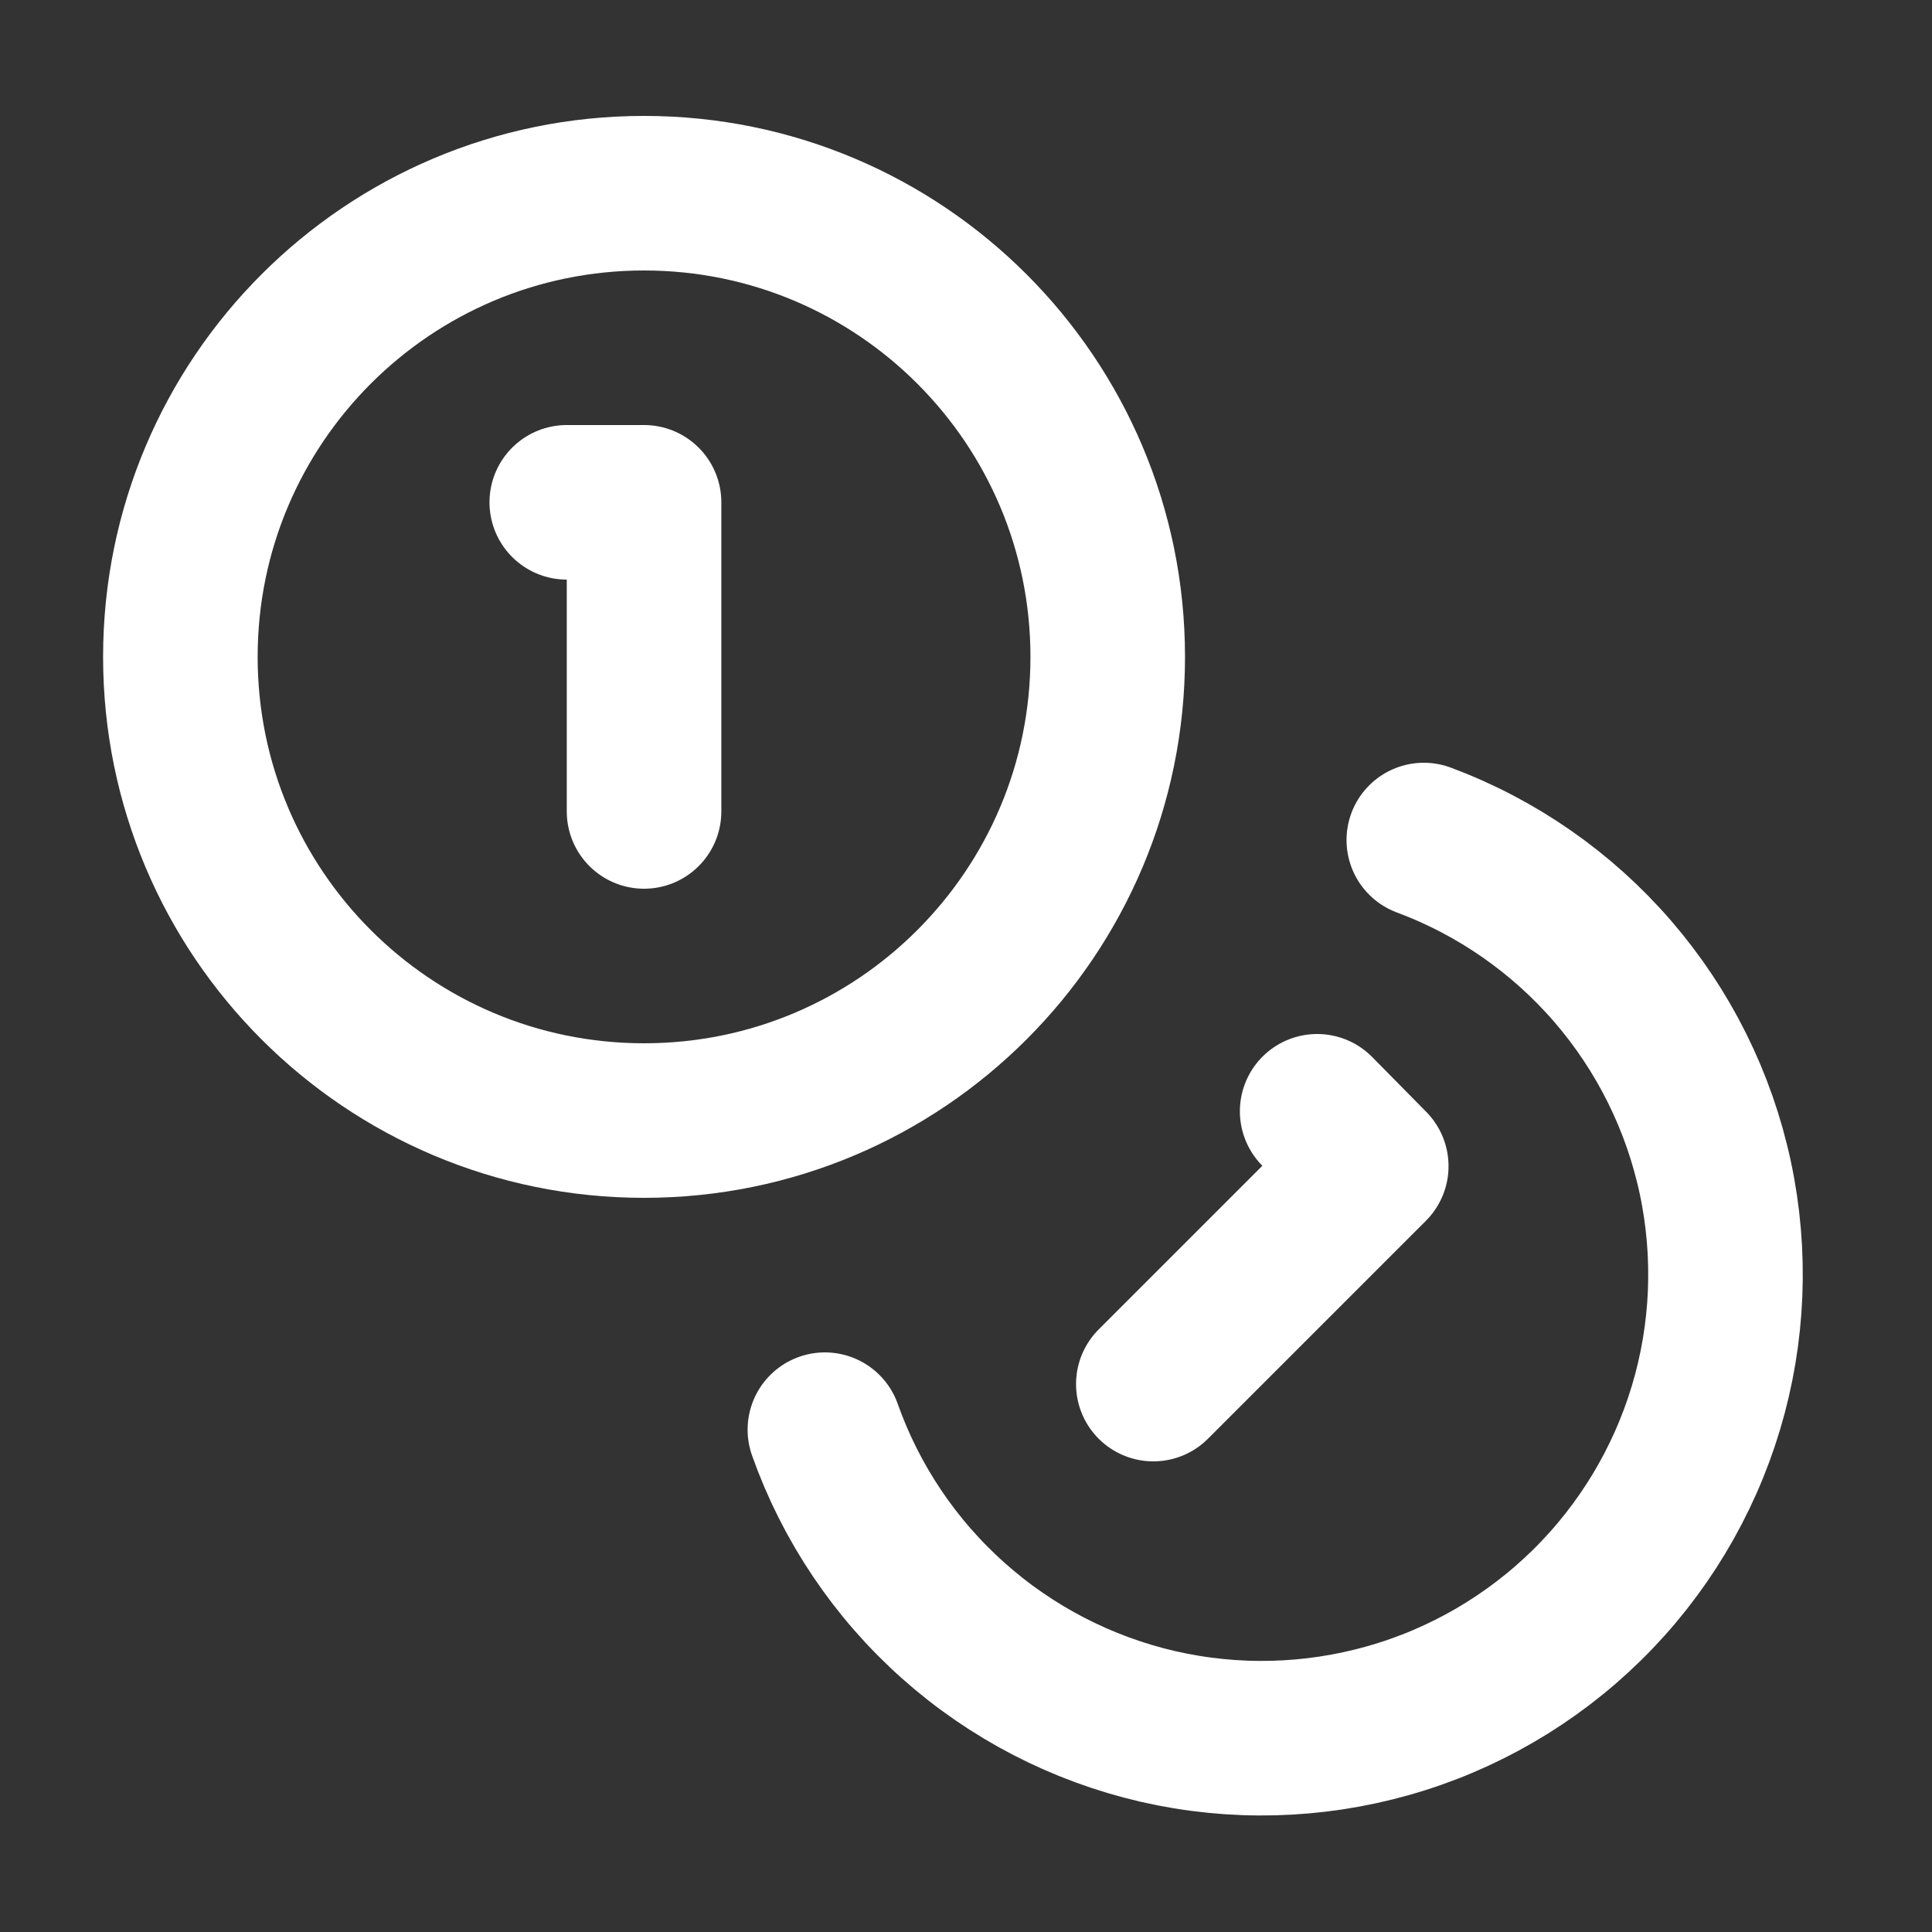
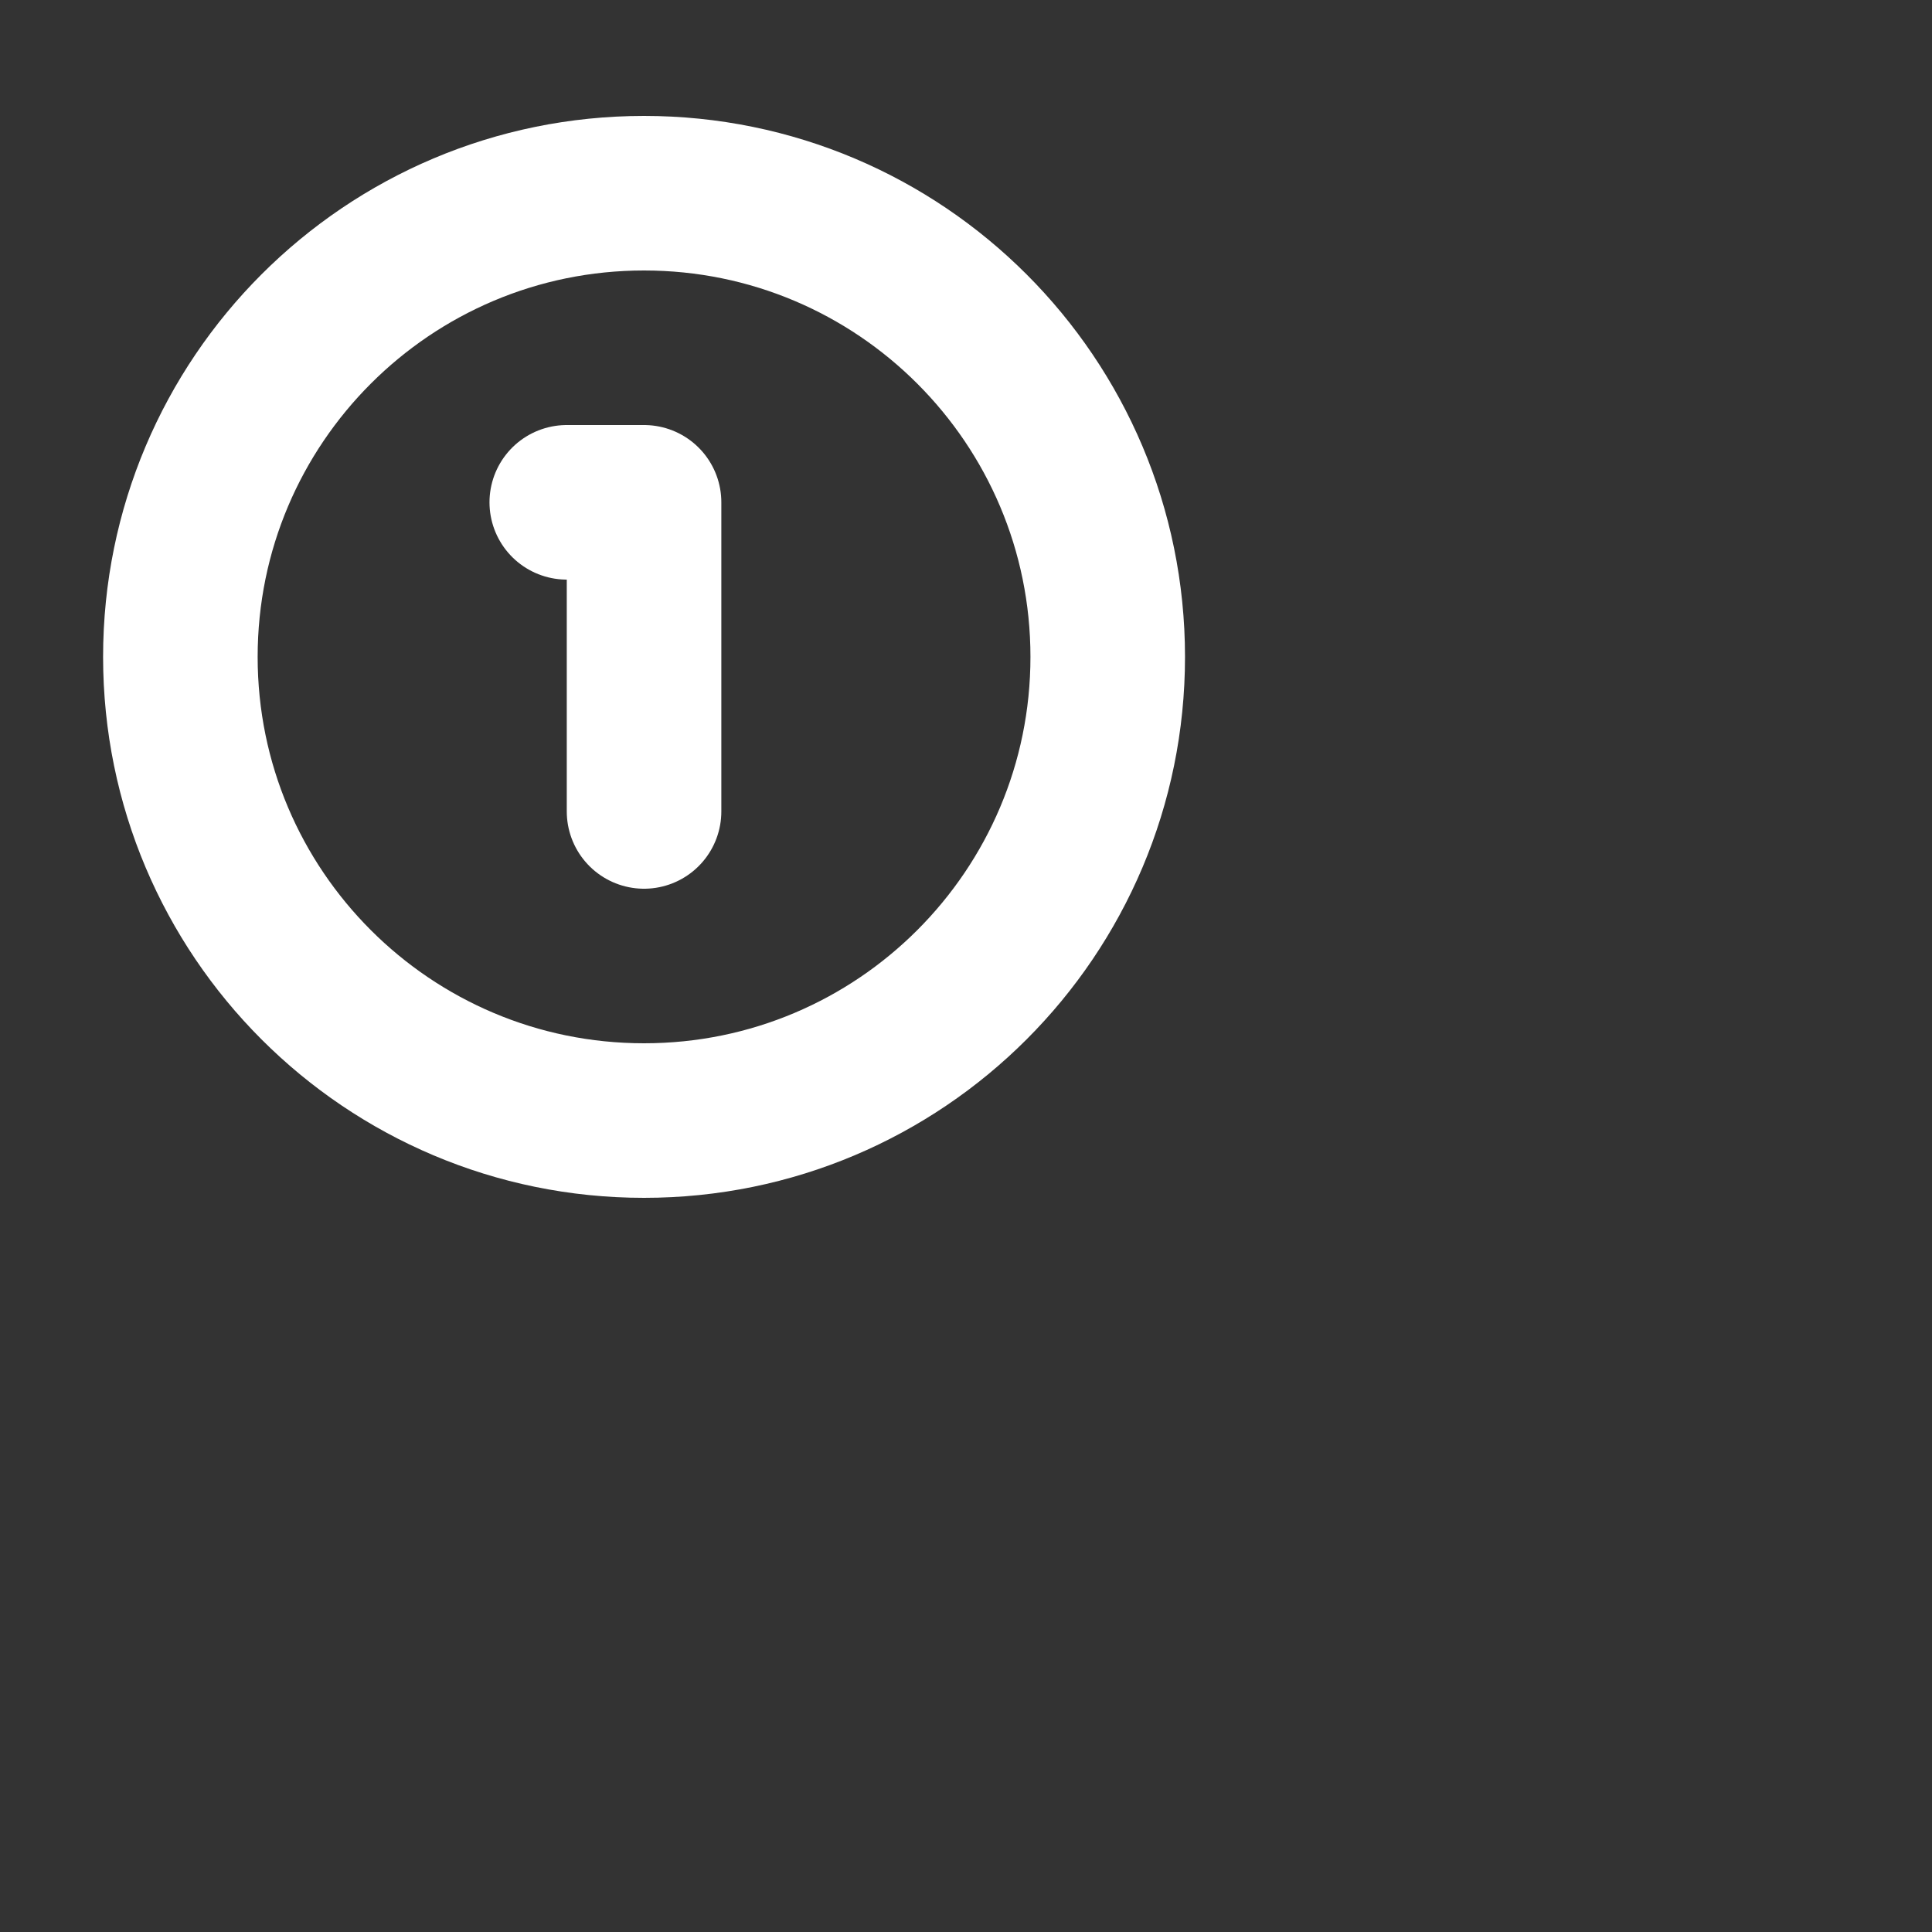
<svg xmlns="http://www.w3.org/2000/svg" width="25" height="25" viewBox="0 0 25 25" fill="none">
  <rect x="0" y="0" width="25" height="25" fill="#333333" stroke="none" />
  <path d="M8.334 14.5C11.648 14.5 14.334 11.814 14.334 8.5C14.334 5.186 11.648 2.5 8.334 2.5C5.02 2.5 2.334 5.186 2.334 8.5C2.334 11.814 5.02 14.5 8.334 14.5Z" stroke="white" stroke-width="2" stroke-linecap="round" stroke-linejoin="round" />
-   <path d="M18.424 10.87C19.369 11.222 20.21 11.807 20.87 12.571C21.529 13.335 21.985 14.252 22.196 15.239C22.406 16.226 22.365 17.25 22.075 18.216C21.785 19.182 21.256 20.06 20.537 20.768C19.818 21.475 18.933 21.991 17.962 22.265C16.991 22.54 15.967 22.566 14.983 22.34C14 22.113 13.09 21.643 12.337 20.972C11.583 20.301 11.011 19.451 10.674 18.5" stroke="white" stroke-width="2" stroke-linecap="round" stroke-linejoin="round" />
  <path d="M7.334 6.5H8.334V10.5" stroke="white" stroke-width="2" stroke-linecap="round" stroke-linejoin="round" />
-   <path d="M17.044 14.38L17.744 15.09L14.924 17.91" stroke="white" stroke-width="2" stroke-linecap="round" stroke-linejoin="round" />
</svg>